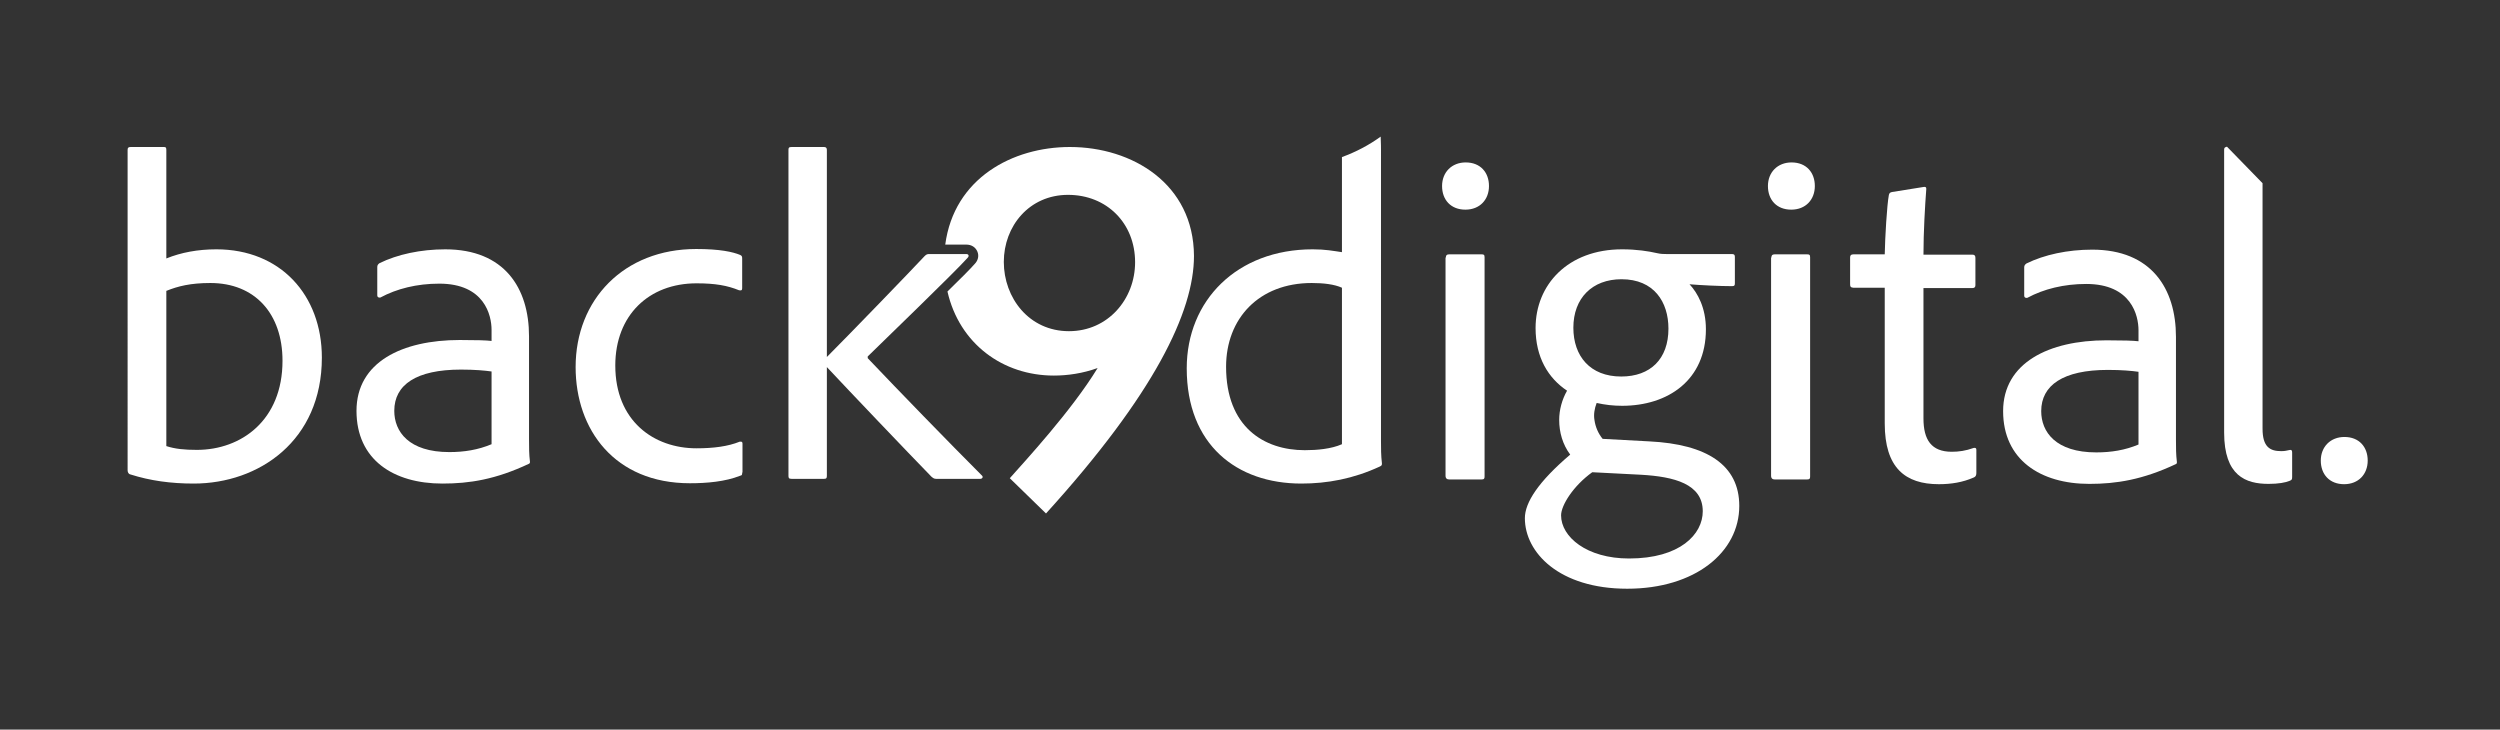
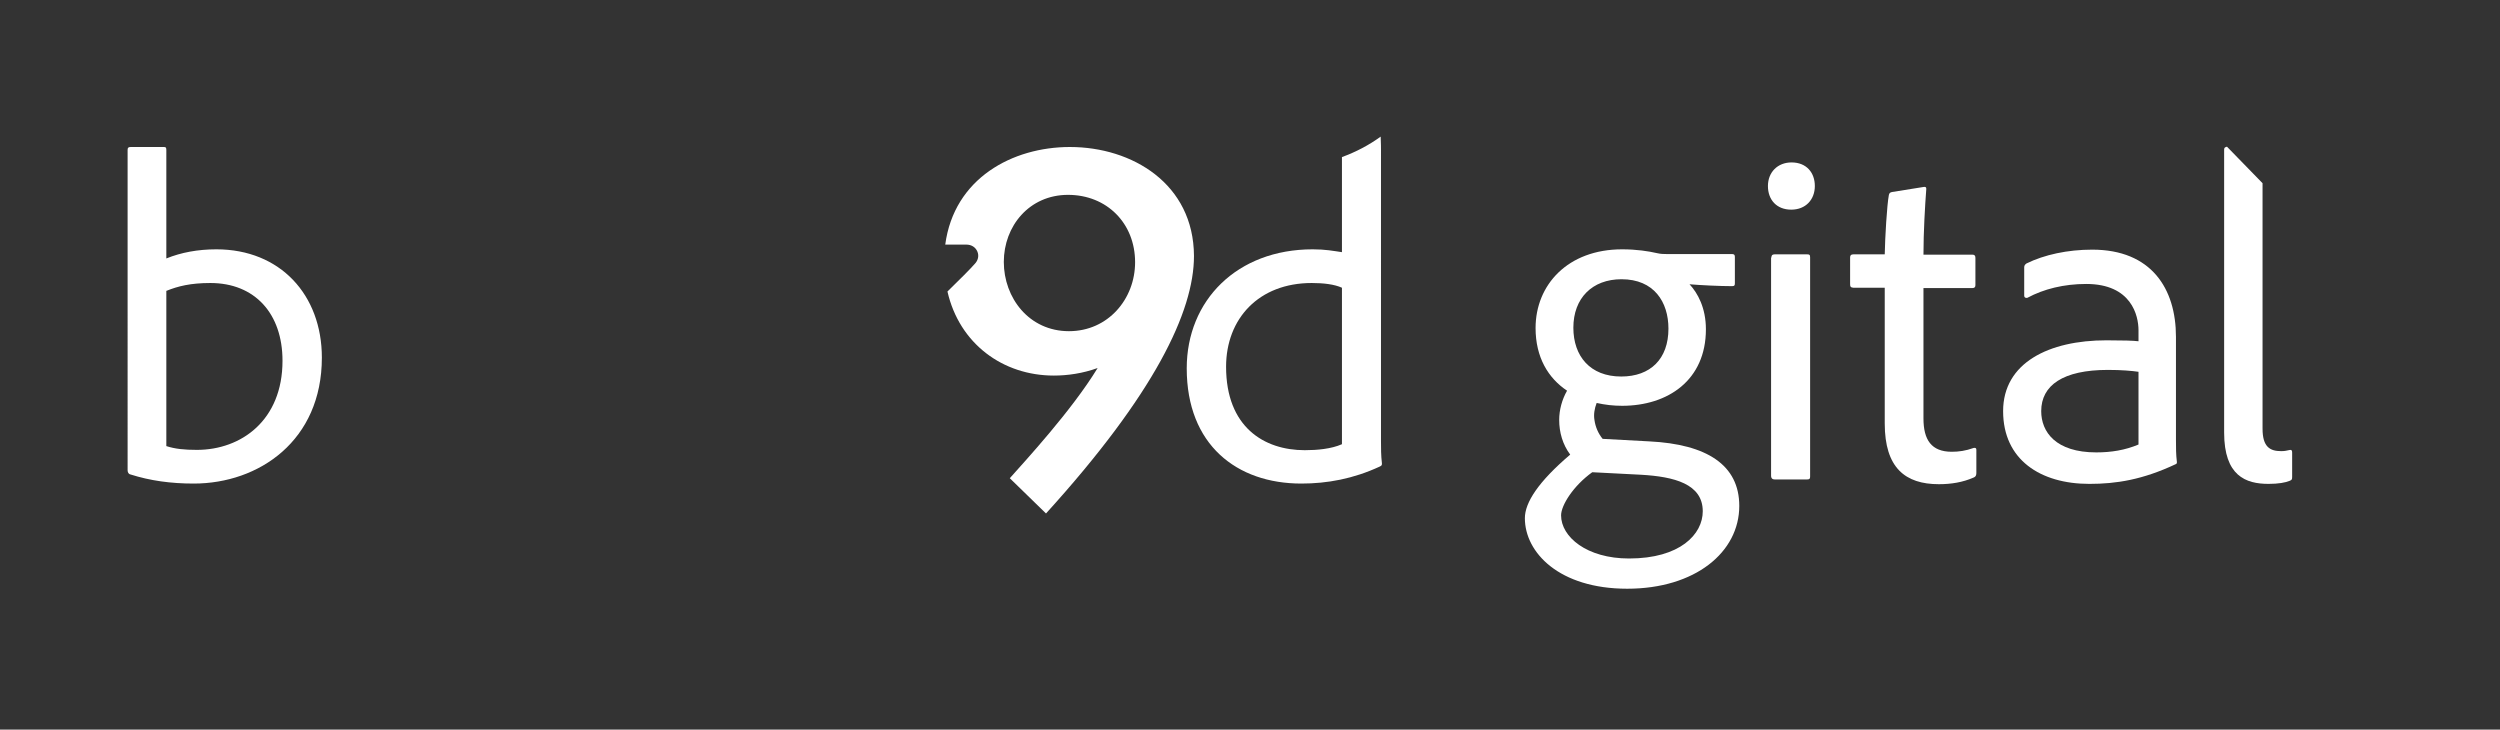
<svg xmlns="http://www.w3.org/2000/svg" id="Layer_1" viewBox="0 0 794.05 231.74">
  <rect x="0" y="0" width="794.05" height="231.74" fill="#333333" stroke="none" />
  <defs>
    <style>.cls-1{fill:#fff;}</style>
  </defs>
  <path class="cls-1" d="M339.83,46.69c-18.2,0-36.8,9.9-39.6,31h6.7c1.6,0,2.9.8,3.5,2.2.6,1.4.2,2.9-.9,4-1.3,1.5-4.6,4.8-8.6,8.7,3.8,16.6,17.6,26.7,33.8,26.7,4.4,0,9.2-.7,13.9-2.4-8.3,13.6-23.2,29.7-27.9,35l11.5,11.2c34.4-37.9,47-64.1,47-81.8-.1-22.9-19.6-34.6-39.4-34.6ZM339.53,105.19c-12.7,0-20.7-10.6-20.7-22s8.1-21.3,20.4-21.3,21.3,9,21.3,21.4c0,11.7-8.6,21.9-21,21.9Z" />
  <path class="cls-1" d="M51.83,46.69c.7,0,1,0,1,.9v34.5c4.7-1.9,10-2.9,15.9-2.9,20.3,0,33.5,14.5,33.5,34.4,0,26.4-20,40-40.7,40-7.3,0-13.8-.9-20.1-2.9-.6-.1-.9-.7-.9-1.3V47.59c0-.7.3-.9,1-.9h10.3ZM66.83,89.89c-6.3,0-10.3,1-14,2.5v49.3c2.8.9,5.7,1.2,9.7,1.2,14.1,0,27.2-9.4,27.2-28.3,0-15-8.8-24.7-22.9-24.7Z" />
-   <path class="cls-1" d="M168.03,139.59c0,2.5,0,4.7.3,7.1,0,.3,0,.4-.3.6-10.6,5-18.9,6.3-27.5,6.3-15.6,0-27.3-7.6-27.3-23.1s14.5-22.5,32.8-22.5c5.4,0,8.5.1,10.1.3v-3.5c0-4.6-2.2-14.7-16.6-14.7-7.1,0-13.5,1.6-18.7,4.4-.4.1-1,0-1-.7v-9c0-.6.3-.9.7-1.2,5.7-2.8,13.1-4.4,20.9-4.4,18.8,0,26.6,12.3,26.6,27.6v32.8ZM156.13,117.99c-2.1-.3-5.3-.6-9.7-.6-14.2,0-21.2,4.8-21.2,13.1,0,6.6,4.6,13.1,17.5,13.1,4.7,0,9.1-.7,13.4-2.5v-23.1Z" />
-   <path class="cls-1" d="M235.73,150.09c0,.6,0,.9-.6,1-4.8,1.9-10.6,2.4-16,2.4-23.9,0-36.3-17-36.3-36.9,0-21.4,15.3-37.5,38.3-37.5,7.5,0,11.6.9,14,1.9.6.3.6.6.6,1.3v9.3c0,.7-.4.7-1,.6-3.7-1.5-7.5-2.2-13.5-2.2-15.1,0-25.8,10.1-25.8,26.1,0,17.6,12.2,26.3,25.8,26.3,5.4,0,10-.6,13.7-2.1.7-.1.9.1.9.6v9.2h-.1Z" />
-   <path class="cls-1" d="M306.93,80.69c.7,0,1,.6.4,1.2-4.1,4.6-26.3,26-31.7,31.3-.1.1,0,.4,0,.6,9.5,10,25.6,26.6,36.3,37.3.4.4.1,1-.6,1h-14c-.7,0-1-.3-1.5-.7-7.6-7.8-26.1-27.2-33.2-34.8v34.5c0,.7-.1,1-.9,1h-10.3c-.9,0-1-.3-1-1V47.59c0-.6.1-.9,1-.9h10.3c.6,0,.9.3.9.9v65.8c6.9-6.9,27.2-27.9,31-32,.6-.6.9-.7,1.5-.7h11.8Z" />
-   <path class="cls-1" d="M458.03,59.09c0-4.4,3.1-7.5,7.5-7.5,4.7,0,7.4,3.2,7.4,7.5s-2.9,7.5-7.5,7.5-7.4-3.1-7.4-7.5ZM459.23,81.79c0-.7.3-1,1-1h10.4c.6,0,.9.1.9.9v69.6c0,.7-.1,1-1,1h-10.2c-.7,0-1.2-.3-1.2-1.2v-69.3h.1Z" />
  <path class="cls-1" d="M523.83,140.19c18.3.9,28.6,7.5,28.6,20.5,0,14.7-14,26.3-35.6,26.3s-32.5-11.5-32.5-22.4c0-5,4.3-11.6,14.4-20.2-2.4-3.2-3.5-7.1-3.5-11,0-3.2.9-6.5,2.5-9.3-6-4-10-10.6-10-19.9,0-13.7,10.2-25,27.5-25,4.6,0,8.4.6,11,1.2,1.3.3,2.2.3,3.1.3h20.8c.7,0,.9.3.9.9v8.4c0,.6-.1.9-.9.9-3.8,0-10-.3-13.5-.6,2.6,2.8,5.2,7.5,5.2,14.3,0,16.2-12.1,24.3-26.6,24.3-2.8,0-5.4-.3-8.1-.9-.7,1.8-1,3.7-.7,5.4.3,2.2,1.2,4.3,2.6,6l14.8.8ZM505.73,149.99c-6,4.3-9.9,10.5-9.9,13.7,0,6.8,8.1,13.7,21.6,13.7,16.2,0,23.4-7.7,23.4-15,0-8.7-9.1-11-19.6-11.6l-15.5-.8ZM499.73,104.09c0,9,5.3,15.5,15.2,15.5,9.3,0,15-5.6,15-15.2,0-8.5-4.6-15.7-14.9-15.7-9.3,0-15.3,6-15.3,15.4Z" />
  <path class="cls-1" d="M561.53,59.09c0-4.4,3.1-7.5,7.5-7.5,4.7,0,7.4,3.2,7.4,7.5s-2.9,7.5-7.5,7.5-7.4-3.1-7.4-7.5ZM562.63,81.79c0-.7.3-1,1-1h10.4c.6,0,.9.1.9.9v69.6c0,.7-.1,1-1,1h-10.2c-.7,0-1.2-.3-1.2-1.2v-69.3h.1Z" />
  <path class="cls-1" d="M627.73,150.19c0,.6-.1,1.2-.9,1.5-3.4,1.5-7.1,2.1-11,2.1-10.7,0-17.2-5.2-17.2-19.3v-43.1h-10c-.9-.1-1-.4-1-1.2v-8.4c0-.7.3-1,1-1h10c.1-5.4.7-15.6,1.3-18.8.1-.6.4-.9,1-1l10-1.6c.6-.1.9,0,.9.6-.4,5.2-.9,13.7-.9,20.9h15.6c.6,0,.9.3.9,1v8.7c0,.6-.3.9-.9.9h-15.6v41.4c0,6.8,2.5,10.6,9,10.6,2.2,0,4.4-.3,6.9-1.2.4-.1.9-.1.9.6v7.3Z" />
  <path class="cls-1" d="M691.13,139.69c0,2.5,0,4.7.3,7.1,0,.3,0,.4-.3.6-10.6,5-19,6.3-27.5,6.3-15.6,0-27.4-7.7-27.4-23.1s14.6-22.5,32.8-22.5c5.4,0,8.5.1,10.2.3v-3.5c0-4.6-2.2-14.7-16.6-14.7-7.1,0-13.5,1.6-18.7,4.4-.4.1-1,0-1-.7v-9c0-.6.3-.9.7-1.2,5.7-2.8,13.1-4.4,20.9-4.4,18.8,0,26.6,12.4,26.6,27.7v32.7ZM679.23,118.09c-2.1-.3-5.3-.6-9.7-.6-14.3,0-21.2,4.9-21.2,13.1,0,6.6,4.6,13.1,17.5,13.1,4.7,0,9.1-.7,13.4-2.5v-23.1Z" />
  <path class="cls-1" d="M426.23,80.09c-2.8-.4-5.2-.9-9.3-.9-24,0-40,16.2-40,37.8,0,24.3,15.9,36.6,36.4,36.6,8.2,0,16.5-1.5,24.9-5.4.6-.3.7-.4.7-1-.3-2.5-.3-5-.3-7.1V47.39c0-.2,0-1.9-.1-4-3.7,2.7-7.9,4.9-12.3,6.5v30.2h0ZM426.23,141.09c-3.4,1.5-7.9,1.9-11.8,1.9-13,0-25-7.4-25-26.5,0-15.3,10.4-26.6,27.2-26.6,3.7,0,7.2.4,9.6,1.5v49.7h0Z" />
  <path class="cls-1" d="M706.43,47.59v89.8c0,13.8,6.9,16.3,14.1,16.3,3.1,0,5.4-.4,6.8-1,.6-.3.7-.4.7-1.2v-7.7c0-.6-.1-.9-.6-.9-1.3.3-1.9.4-2.9.4-3.5,0-5.9-1.3-5.9-7.1V58.19c-3.7-3.8-7.5-7.7-11.3-11.6-.7.2-.9.3-.9,1Z" />
-   <path class="cls-1" d="M737.13,146.29c0-4.4,3.1-7.5,7.5-7.5,4.7,0,7.4,3.2,7.4,7.5s-2.9,7.5-7.5,7.5-7.4-3.1-7.4-7.5Z" />
</svg>